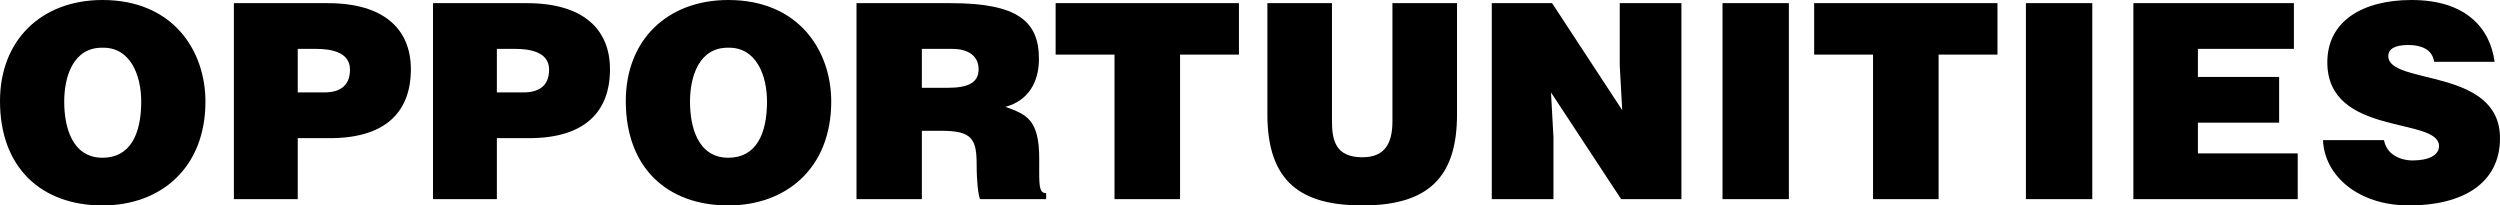
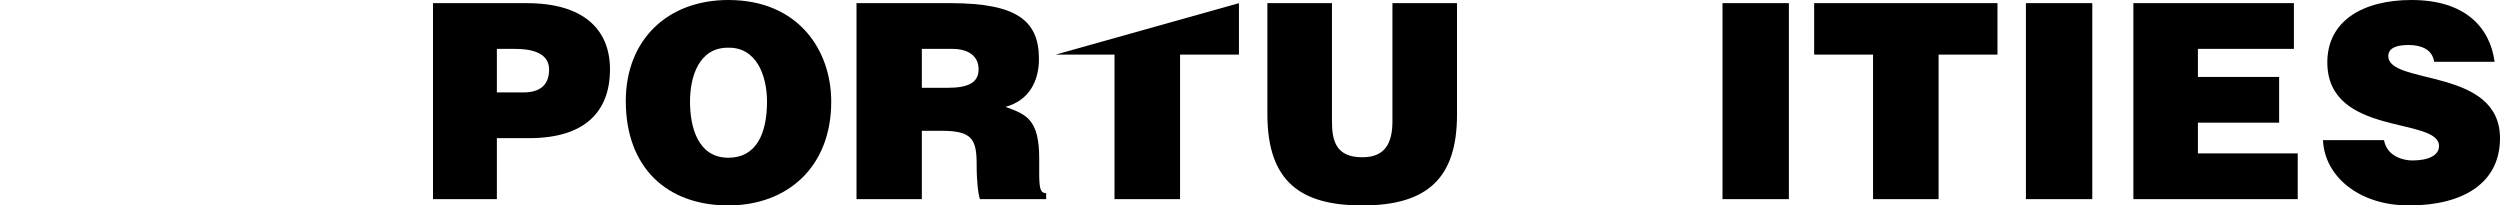
<svg xmlns="http://www.w3.org/2000/svg" version="1.1" width="791px" height="65px" viewBox="0 0 791.0 65.0">
  <defs>
    <clipPath id="i0">
      <path d="M32.457,0 C54.583,0 65,15.864 65,32.157 C65,53.166 50.795,65 32.457,65 C13,65 0,52.995 0,31.985 C0,12.606 13.172,0 32.457,0 Z M32.598,15.087 L32.285,15.092 C23.073,15.092 20.318,24.354 20.318,32.157 C20.318,40.046 22.728,49.908 32.457,49.908 C41.238,49.908 44.682,42.361 44.682,32.157 C44.682,23.753 41.238,14.835 32.285,15.092 Z" />
    </clipPath>
    <clipPath id="i1">
-       <path d="M29.713,0 C47.437,0 56,8.181 56,20.925 C56,34.272 48.122,42.711 30.398,42.711 L20.208,42.711 L20.208,62 L0,62 L0,0 Z M25.945,14.467 L20.208,14.467 L20.208,28.244 L28.599,28.244 C33.309,28.244 36.734,26.35 36.734,21.011 C36.734,15.242 30.226,14.467 25.945,14.467 Z" />
-     </clipPath>
+       </clipPath>
    <clipPath id="i2">
      <path d="M29.713,0 C47.437,0 56,8.181 56,20.925 C56,34.272 48.122,42.711 30.398,42.711 L20.208,42.711 L20.208,62 L0,62 L0,0 Z M25.945,14.467 L20.208,14.467 L20.208,28.244 L28.599,28.244 C33.309,28.244 36.734,26.35 36.734,21.011 C36.734,15.242 30.226,14.467 25.945,14.467 Z" />
    </clipPath>
    <clipPath id="i3">
      <path d="M32.457,0 C54.583,0 65,15.864 65,32.157 C65,53.166 50.795,65 32.457,65 C13,65 0,52.995 0,31.985 C0,12.606 13.172,0 32.457,0 Z M32.598,15.087 L32.285,15.092 C23.073,15.092 20.318,24.354 20.318,32.157 C20.318,40.046 22.728,49.908 32.457,49.908 C41.238,49.908 44.682,42.361 44.682,32.157 C44.682,23.753 41.238,14.835 32.285,15.092 Z" />
    </clipPath>
    <clipPath id="i4">
      <path d="M29.781,0 C50.803,0 57.723,5.597 57.723,17.653 C57.723,24.8 54.482,30.828 47.124,32.808 C53.781,35.219 57.81,36.769 57.81,49.256 C57.81,50.47 57.804,51.564 57.803,52.546 L57.803,53.492 C57.814,58.342 58.038,60.106 60,60.106 L60,62 L39.066,62 C38.54,60.622 38.015,56.661 38.015,51.15 C38.015,43.056 36.613,40.386 26.978,40.386 L20.672,40.386 L20.672,62 L0,62 L0,0 Z M30.307,14.467 L20.672,14.467 L20.672,26.781 L28.818,26.781 C35.212,26.781 38.628,25.231 38.628,20.925 C38.628,16.533 35.124,14.467 30.307,14.467 Z" />
    </clipPath>
    <clipPath id="i5">
-       <path d="M58,0 L58,16.275 L39.37,16.275 L39.37,62 L18.63,62 L18.63,16.275 L0,16.275 L0,0 L58,0 Z" />
+       <path d="M58,0 L58,16.275 L39.37,16.275 L39.37,62 L18.63,62 L18.63,16.275 L0,16.275 L58,0 Z" />
    </clipPath>
    <clipPath id="i6">
      <path d="M20.433,0 L20.433,37.326 C20.433,43.475 21.645,48.758 30.043,48.758 C37.403,48.758 39.567,44.081 39.567,37.326 L39.567,0 L60,0 L60,35.248 C60,55.253 50.736,64 30.043,64 C10.736,64 0,56.639 0,35.161 L0,0 L20.433,0 Z" />
    </clipPath>
    <clipPath id="i7">
-       <path d="M19.079,0 L41.266,33.842 L40.489,19.719 L40.489,0 L60,0 L60,62 L40.921,62 L18.734,28.244 L19.511,42.367 L19.511,62 L0,62 L0,0 L19.079,0 Z" />
-     </clipPath>
+       </clipPath>
    <clipPath id="i8">
      <path d="M21,0 L21,62 L0,62 L0,0 L21,0 Z" />
    </clipPath>
    <clipPath id="i9">
      <path d="M58,0 L58,16.275 L39.37,16.275 L39.37,62 L18.63,62 L18.63,16.275 L0,16.275 L0,0 L58,0 Z" />
    </clipPath>
    <clipPath id="i10">
      <path d="M50.789,0 L50.789,14.467 L20.419,14.467 L20.419,23.336 L46.116,23.336 L46.116,37.803 L20.419,37.803 L20.419,47.533 L52,47.533 L52,62 L0,62 L0,0 L50.789,0 Z" />
    </clipPath>
    <clipPath id="i11">
      <path d="M28,0 C45.073,0 52.841,8.747 54.293,19.551 L35.171,19.551 C34.829,17.408 33.72,16.121 32.268,15.35 C30.817,14.578 29.024,14.235 27.061,14.235 C22.622,14.235 20.659,15.521 20.659,17.751 C20.659,27.012 56,21.266 56,43.734 C56,58.054 44.134,65 27.232,65 C11.012,65 0.427,55.482 0,44.334 L19.293,44.334 C19.72,46.563 20.915,48.193 22.622,49.222 C24.244,50.251 26.378,50.765 28.341,50.765 C33.378,50.765 36.707,49.136 36.707,46.22 C36.707,36.873 1.366,43.305 1.366,19.723 C1.366,6.603 12.634,0 28,0 Z" />
    </clipPath>
  </defs>
  <g clip-path="url(#i0)">
-     <polygon points="0,0 65,0 65,65 0,65 0,0" stroke="none" fill="#000000" />
-   </g>
+     </g>
  <g transform="translate(74.0 1.0)">
    <g clip-path="url(#i1)">
      <polygon points="0,0 56,0 56,62 0,62 0,0" stroke="none" fill="#000000" />
    </g>
  </g>
  <g transform="translate(137.0 1.0)">
    <g clip-path="url(#i2)">
      <polygon points="0,0 56,0 56,62 0,62 0,0" stroke="none" fill="#000000" />
    </g>
  </g>
  <g transform="translate(198.0 0.0)">
    <g clip-path="url(#i3)">
      <polygon points="0,0 65,0 65,65 0,65 0,0" stroke="none" fill="#000000" />
    </g>
  </g>
  <g transform="translate(271.0 1.0)">
    <g clip-path="url(#i4)">
      <polygon points="0,0 60,0 60,62 0,62 0,0" stroke="none" fill="#000000" />
    </g>
  </g>
  <g transform="translate(334.0 1.0)">
    <g clip-path="url(#i5)">
      <polygon points="0,0 58,0 58,62 0,62 0,0" stroke="none" fill="#000000" />
    </g>
  </g>
  <g transform="translate(401.0 1.0)">
    <g clip-path="url(#i6)">
      <polygon points="0,0 60,0 60,64 0,64 0,0" stroke="none" fill="#000000" />
    </g>
  </g>
  <g transform="translate(472.0 1.0)">
    <g clip-path="url(#i7)">
      <polygon points="0,0 60,0 60,62 0,62 0,0" stroke="none" fill="#000000" />
    </g>
  </g>
  <g transform="translate(545.0 1.0)">
    <g clip-path="url(#i8)">
      <polygon points="0,0 21,0 21,62 0,62 0,0" stroke="none" fill="#000000" />
    </g>
  </g>
  <g transform="translate(574.0 1.0)">
    <g clip-path="url(#i9)">
      <polygon points="0,0 58,0 58,62 0,62 0,0" stroke="none" fill="#000000" />
    </g>
  </g>
  <g transform="translate(641.0 1.0)">
    <g clip-path="url(#i8)">
      <polygon points="0,0 21,0 21,62 0,62 0,0" stroke="none" fill="#000000" />
    </g>
  </g>
  <g transform="translate(675.0 1.0)">
    <g clip-path="url(#i10)">
      <polygon points="0,0 52,0 52,62 0,62 0,0" stroke="none" fill="#000000" />
    </g>
  </g>
  <g transform="translate(735.0 0.0)">
    <g clip-path="url(#i11)">
      <polygon points="0,0 56,0 56,65 0,65 0,0" stroke="none" fill="#000000" />
    </g>
  </g>
</svg>